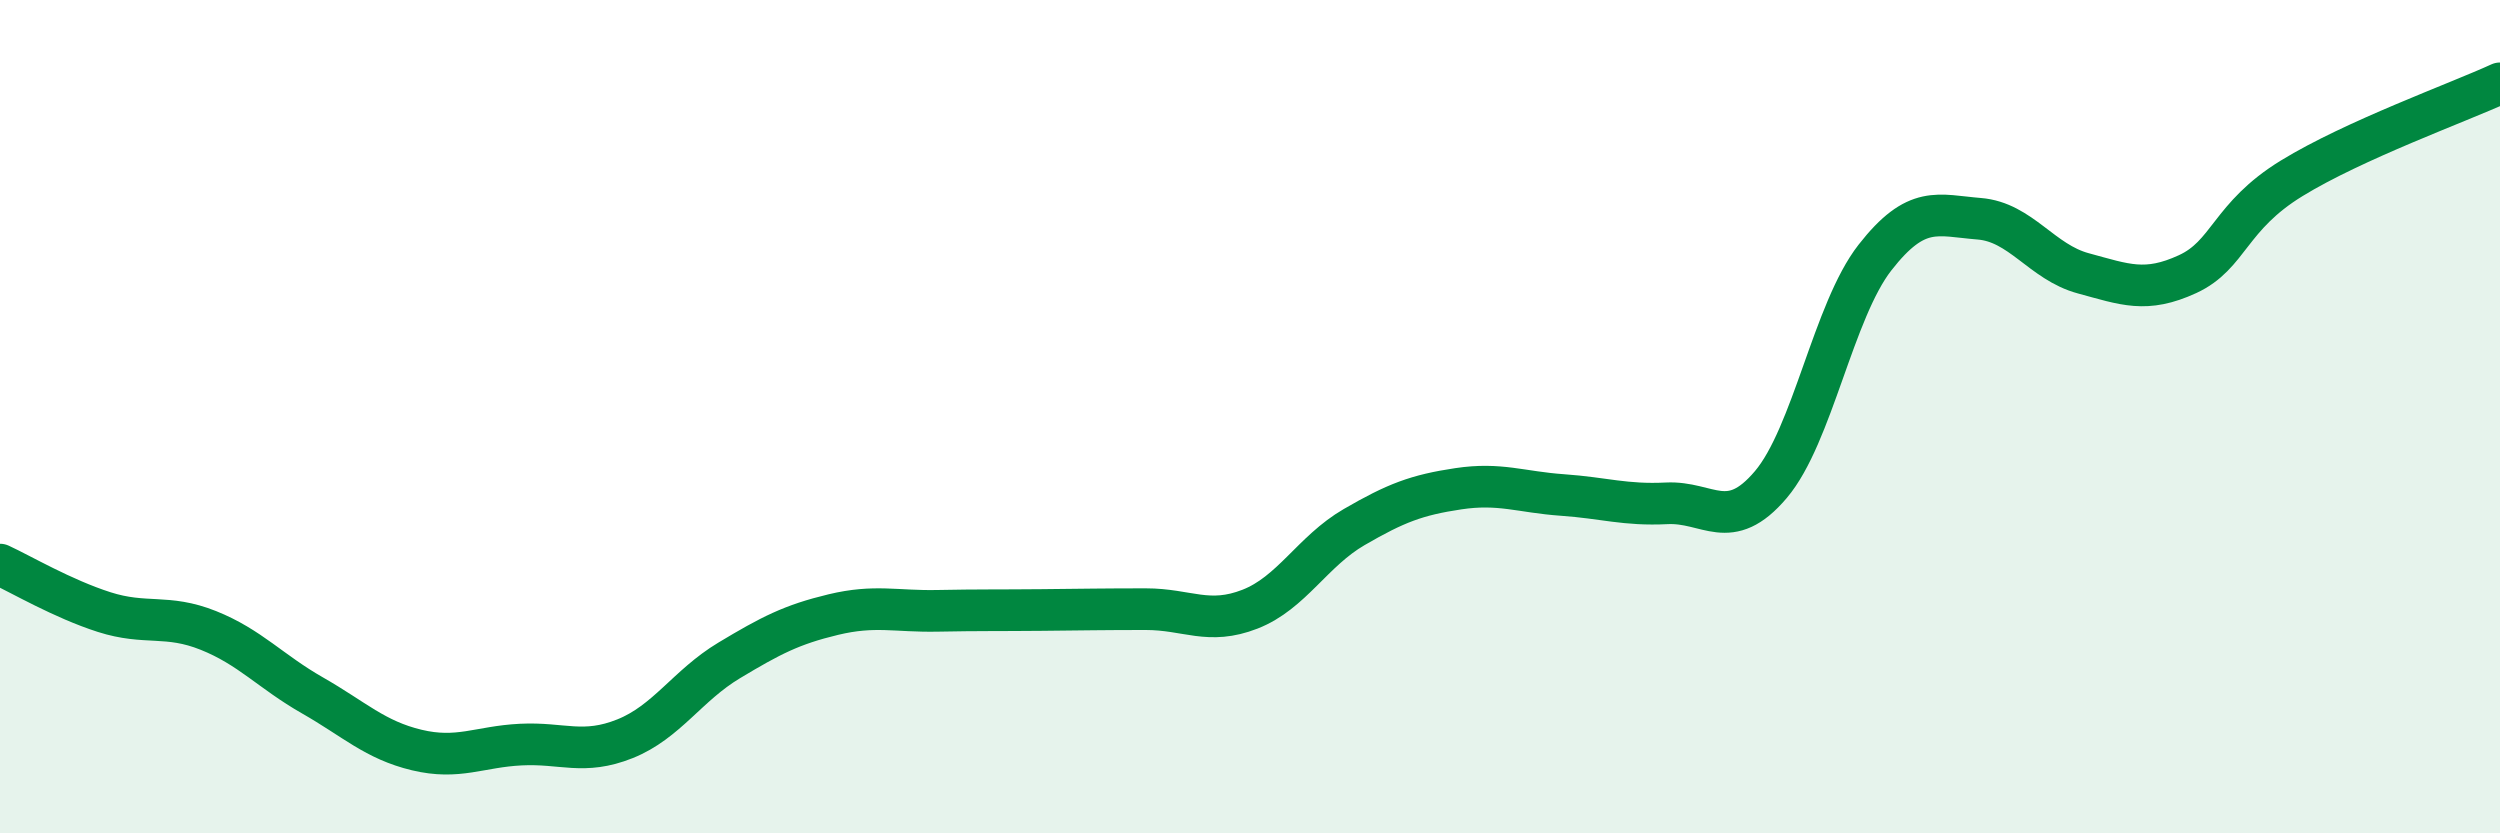
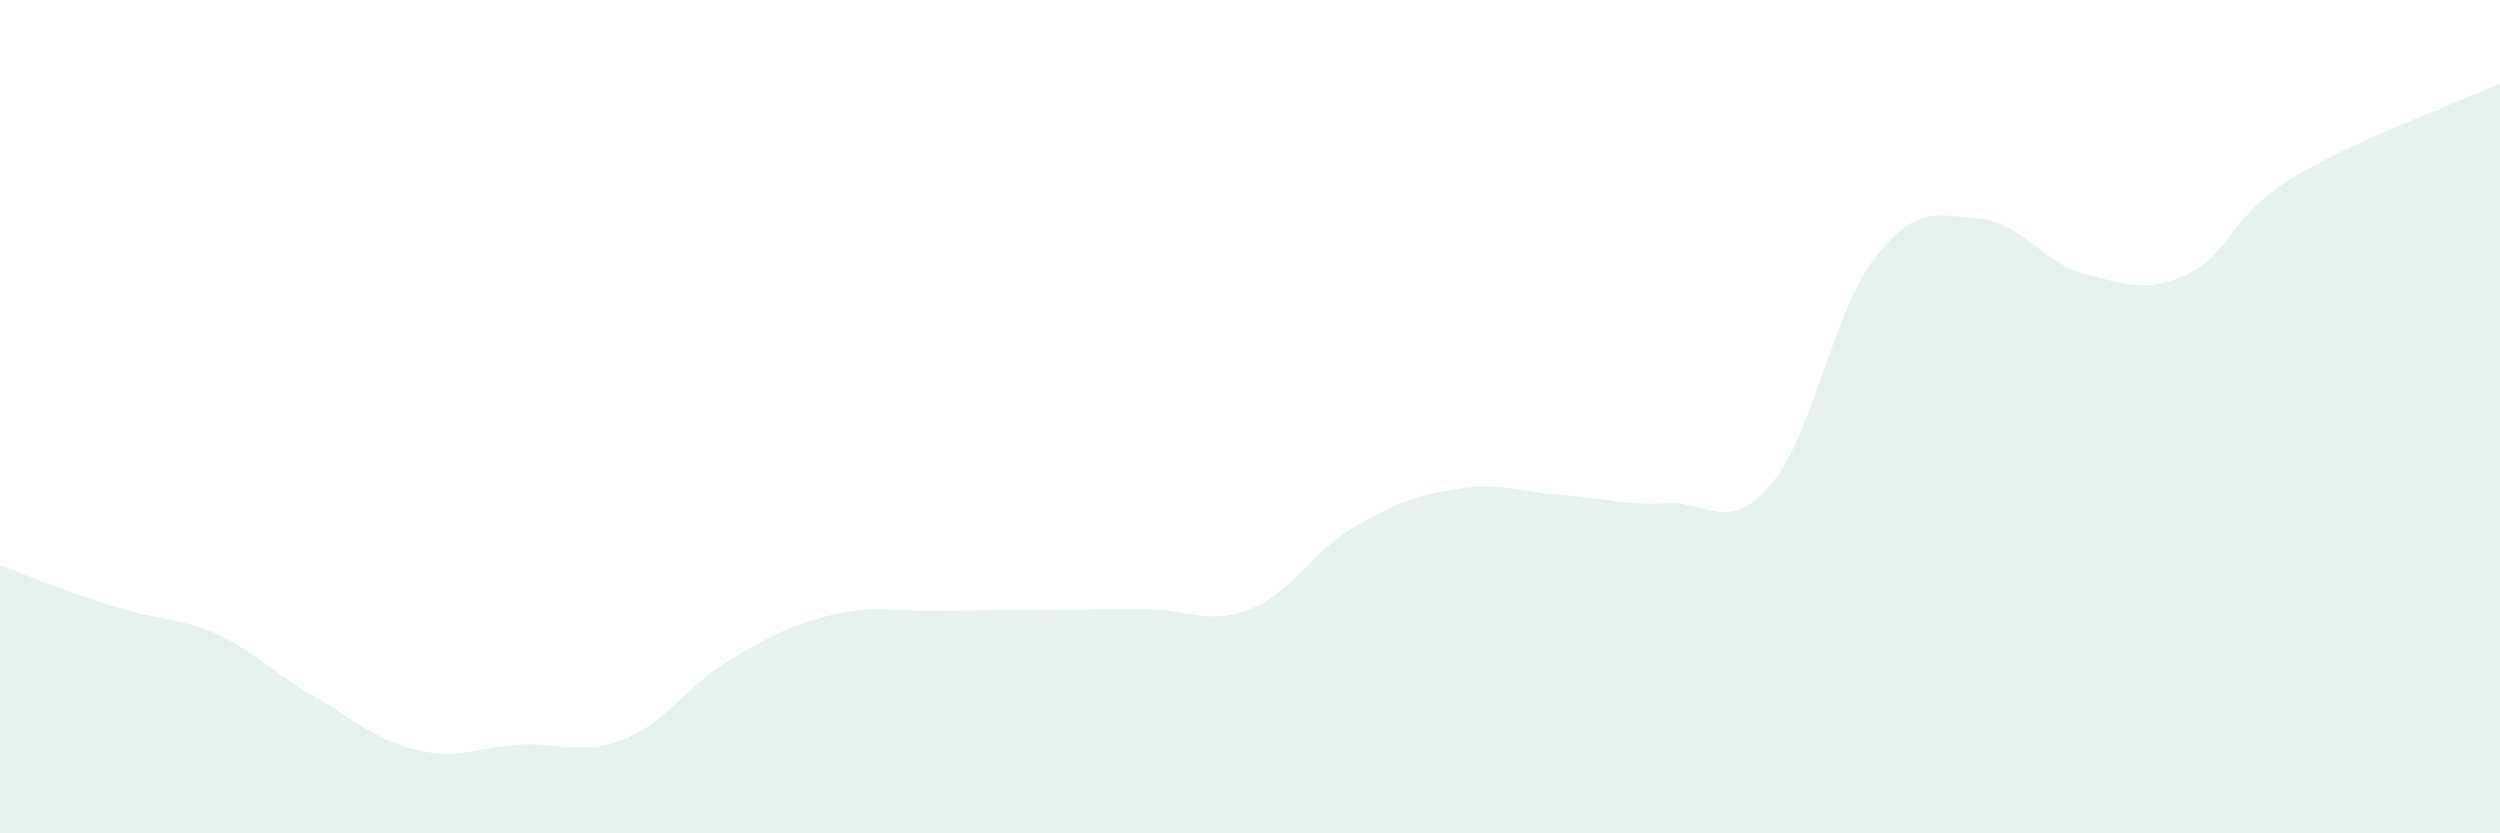
<svg xmlns="http://www.w3.org/2000/svg" width="60" height="20" viewBox="0 0 60 20">
-   <path d="M 0,13.55 C 0.5,13.78 1.5,14.37 2.5,14.69 C 3.5,15.01 4,14.73 5,15.13 C 6,15.53 6.5,16.12 7.5,16.69 C 8.5,17.26 9,17.76 10,18 C 11,18.24 11.5,17.92 12.5,17.87 C 13.5,17.82 14,18.13 15,17.73 C 16,17.33 16.5,16.45 17.5,15.85 C 18.5,15.25 19,14.99 20,14.75 C 21,14.51 21.5,14.68 22.5,14.66 C 23.5,14.64 24,14.65 25,14.64 C 26,14.63 26.5,14.62 27.5,14.62 C 28.5,14.62 29,15.01 30,14.62 C 31,14.23 31.5,13.23 32.5,12.65 C 33.5,12.07 34,11.88 35,11.73 C 36,11.58 36.5,11.81 37.5,11.88 C 38.5,11.95 39,12.13 40,12.08 C 41,12.03 41.5,12.81 42.5,11.63 C 43.5,10.45 44,7.46 45,6.18 C 46,4.9 46.5,5.17 47.5,5.25 C 48.5,5.33 49,6.29 50,6.56 C 51,6.83 51.5,7.04 52.5,6.58 C 53.5,6.12 53.5,5.2 55,4.28 C 56.5,3.36 59,2.46 60,2L60 20L0 20Z" fill="#008740" opacity="0.1" stroke-linecap="round" stroke-linejoin="round" />
-   <path d="M 0,13.55 C 0.5,13.78 1.5,14.37 2.5,14.69 C 3.5,15.01 4,14.73 5,15.13 C 6,15.53 6.5,16.12 7.5,16.69 C 8.5,17.26 9,17.76 10,18 C 11,18.24 11.5,17.92 12.5,17.87 C 13.5,17.82 14,18.13 15,17.73 C 16,17.33 16.5,16.45 17.5,15.85 C 18.5,15.25 19,14.99 20,14.75 C 21,14.51 21.5,14.68 22.5,14.66 C 23.5,14.64 24,14.65 25,14.64 C 26,14.63 26.5,14.62 27.5,14.62 C 28.5,14.62 29,15.01 30,14.62 C 31,14.23 31.5,13.23 32.5,12.65 C 33.5,12.07 34,11.88 35,11.73 C 36,11.58 36.5,11.81 37.5,11.88 C 38.5,11.95 39,12.13 40,12.08 C 41,12.03 41.5,12.81 42.5,11.63 C 43.5,10.45 44,7.46 45,6.18 C 46,4.9 46.5,5.17 47.5,5.25 C 48.5,5.33 49,6.29 50,6.56 C 51,6.83 51.5,7.04 52.5,6.58 C 53.5,6.12 53.5,5.2 55,4.28 C 56.5,3.36 59,2.46 60,2" stroke="#008740" stroke-width="1" fill="none" stroke-linecap="round" stroke-linejoin="round" />
+   <path d="M 0,13.55 C 3.5,15.01 4,14.73 5,15.13 C 6,15.53 6.5,16.12 7.5,16.69 C 8.5,17.26 9,17.76 10,18 C 11,18.24 11.5,17.92 12.5,17.87 C 13.5,17.82 14,18.13 15,17.73 C 16,17.33 16.5,16.45 17.5,15.85 C 18.5,15.25 19,14.99 20,14.75 C 21,14.51 21.5,14.68 22.5,14.66 C 23.5,14.64 24,14.65 25,14.64 C 26,14.63 26.5,14.62 27.5,14.62 C 28.5,14.62 29,15.01 30,14.62 C 31,14.23 31.5,13.23 32.5,12.65 C 33.5,12.07 34,11.88 35,11.73 C 36,11.58 36.5,11.81 37.5,11.88 C 38.5,11.95 39,12.13 40,12.08 C 41,12.03 41.5,12.81 42.5,11.63 C 43.5,10.45 44,7.46 45,6.18 C 46,4.9 46.5,5.17 47.5,5.25 C 48.5,5.33 49,6.29 50,6.56 C 51,6.83 51.5,7.04 52.5,6.58 C 53.5,6.12 53.5,5.2 55,4.28 C 56.5,3.36 59,2.46 60,2L60 20L0 20Z" fill="#008740" opacity="0.1" stroke-linecap="round" stroke-linejoin="round" />
</svg>